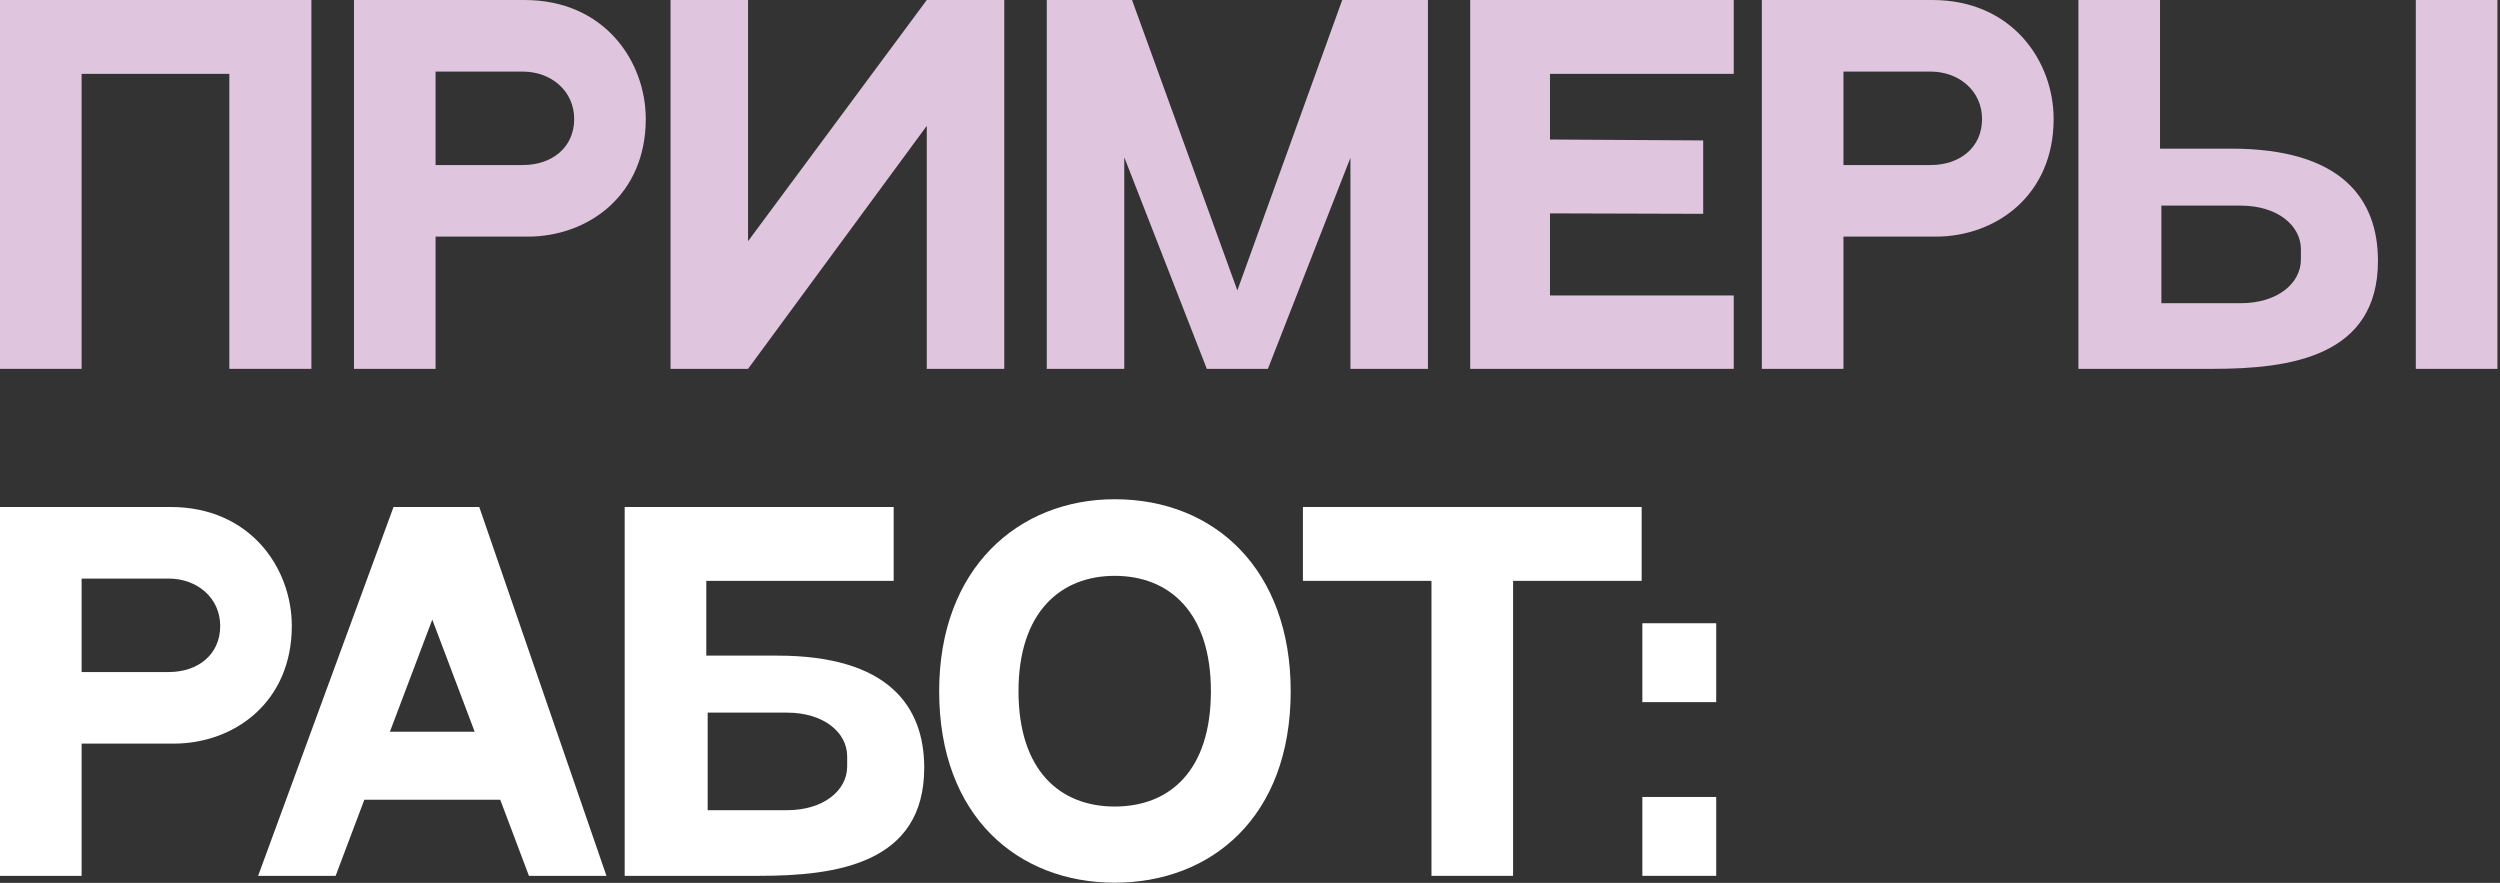
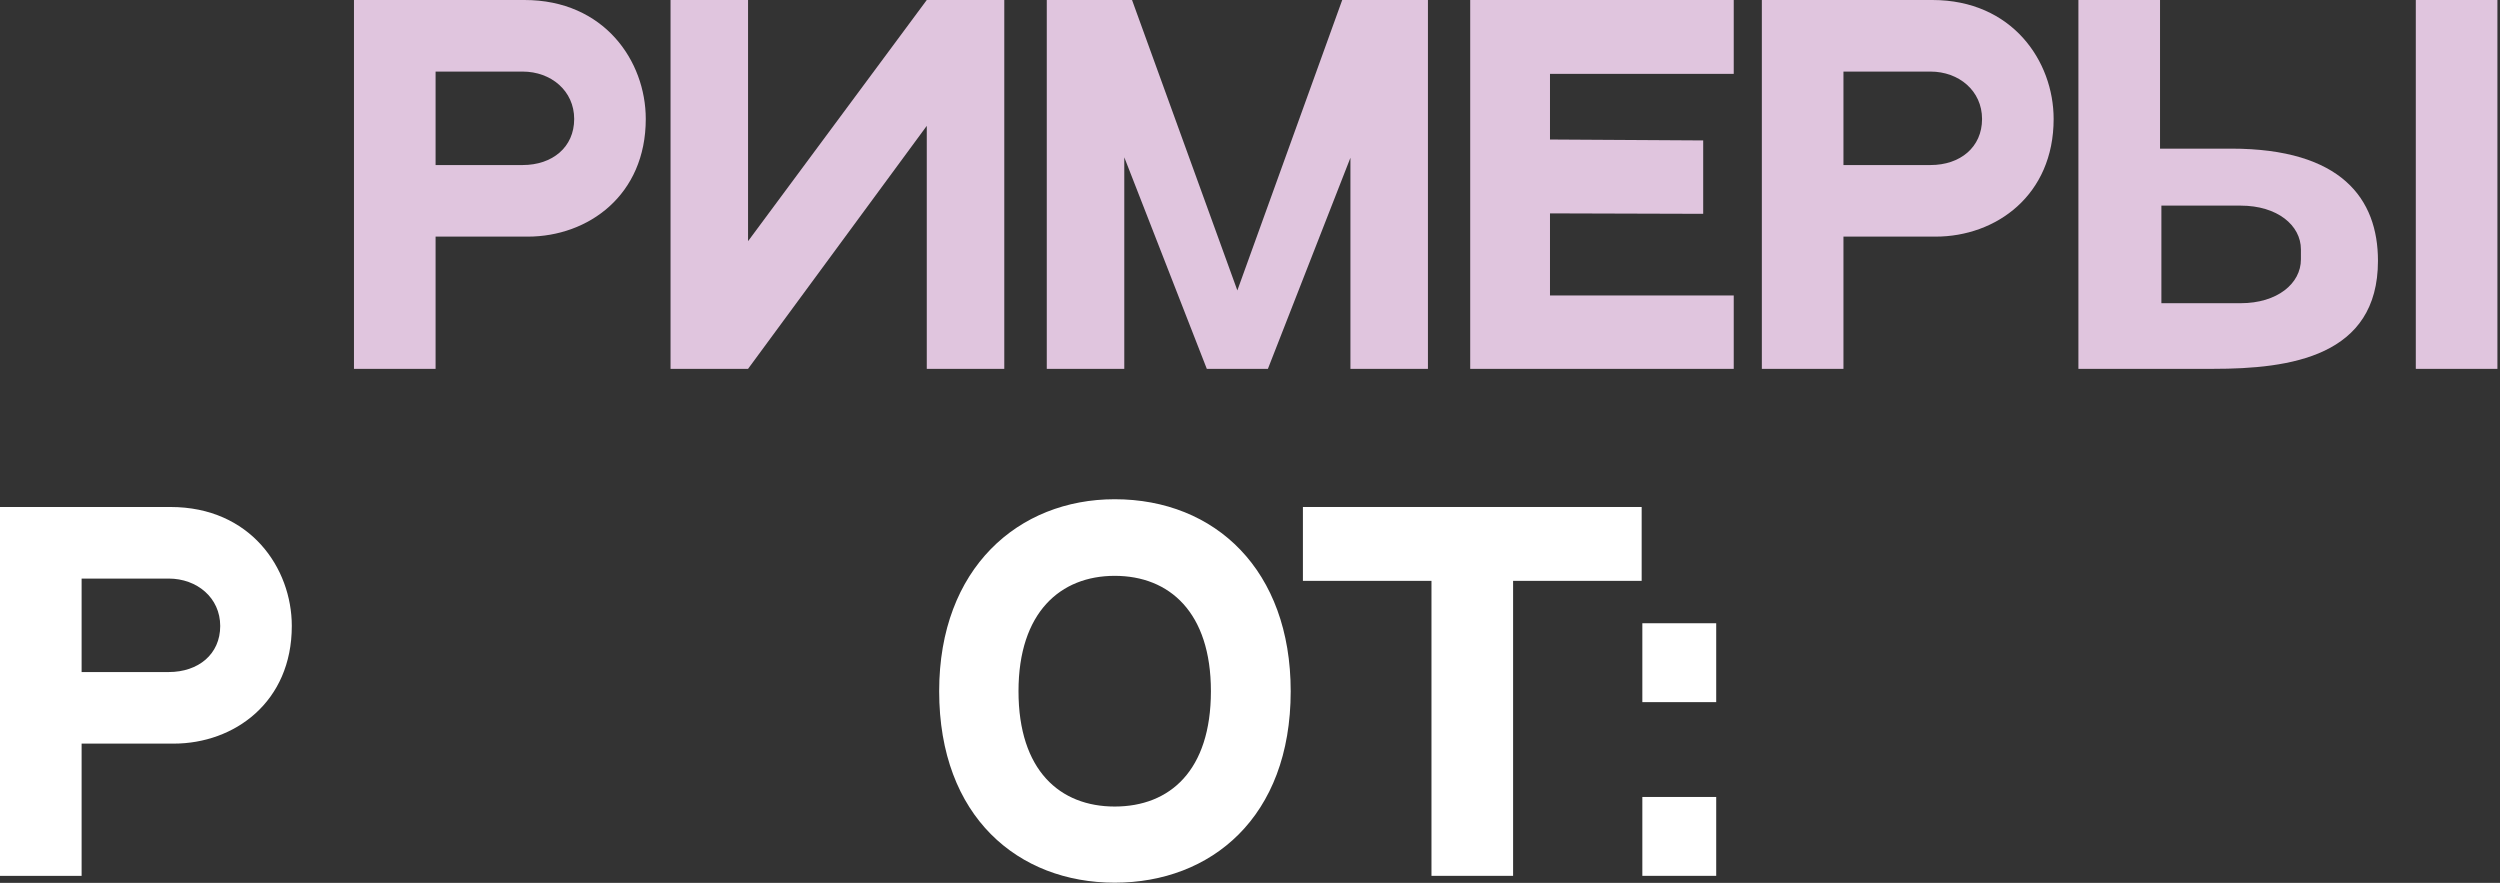
<svg xmlns="http://www.w3.org/2000/svg" width="286" height="101" viewBox="0 0 286 101" fill="none">
  <rect x="0" y="0" width="286" height="101" fill="#333333" stroke="none" />
-   <path d="M0 0H35.624V42.196H26.236V8.45H9.336V42.196H0V0Z" fill="#E0C5DE" />
  <path d="M60.002 0C69.129 0 73.876 6.989 73.876 13.613C73.876 22.324 67.304 27.07 60.367 27.07H49.831V42.196H40.494V0H60.002ZM59.793 18.881C63.183 18.881 65.687 16.847 65.687 13.613C65.687 10.38 63.027 8.189 59.793 8.189H49.831V18.881H59.793Z" fill="#E0C5DE" />
  <path d="M76.71 0H85.577V27.592L106.023 0H114.89V42.196H106.023V14.396L85.577 42.196H76.71V0Z" fill="#E0C5DE" />
  <path d="M153.55 0H163.356V42.196H154.489V18.047L145.048 42.196H138.059L128.618 17.995V42.196H119.751V0H129.505L141.553 33.225L153.55 0Z" fill="#E0C5DE" />
  <path d="M168.192 0H198.339V8.45H177.319V15.961L194.845 16.065V24.462L177.319 24.41V33.799H198.339V42.196H168.192V0Z" fill="#E0C5DE" />
  <path d="M221.062 0C230.19 0 234.936 6.989 234.936 13.613C234.936 22.324 228.364 27.07 221.427 27.07H210.891V42.196H201.555V0H221.062ZM220.854 18.881C224.244 18.881 226.747 16.847 226.747 13.613C226.747 10.38 224.087 8.189 220.854 8.189H210.891V18.881H220.854Z" fill="#E0C5DE" />
  <path d="M276.368 0H285.704V42.196H276.368V0ZM255.244 17.004C267.866 17.004 272.039 22.741 272.039 29.835C272.039 40.788 262.024 42.196 253.157 42.196H237.77V0H247.107V17.004H255.244ZM263.224 29.678V28.531C263.224 25.766 260.512 23.524 256.339 23.524H247.263V34.686H256.339C260.512 34.686 263.224 32.443 263.224 29.678Z" fill="#E0C5DE" />
  <path d="M19.507 58C28.635 58 33.382 64.989 33.382 71.613C33.382 80.324 26.81 85.07 19.872 85.07H9.336V100.196H0V58H19.507ZM19.299 76.882C22.689 76.882 25.193 74.847 25.193 71.613C25.193 68.38 22.533 66.189 19.299 66.189H9.336V76.882H19.299Z" fill="white" />
-   <path d="M60.511 100.196L57.225 91.486H41.682L38.396 100.196H29.529L45.02 58H54.826L69.378 100.196H60.511ZM44.603 83.714H54.305L49.454 70.883L44.603 83.714Z" fill="white" />
-   <path d="M88.937 75.004C101.559 75.004 105.732 80.741 105.732 87.835C105.732 98.788 95.717 100.196 86.85 100.196H71.464V58H102.237V66.45H80.8V75.004H88.937ZM96.917 87.678V86.531C96.917 83.766 94.205 81.524 90.032 81.524H80.957V92.686H90.032C94.205 92.686 96.917 90.443 96.917 87.678Z" fill="white" />
  <path d="M127.522 57.113C139.049 57.113 147.656 65.25 147.656 79.072C147.656 93.52 138.528 100.979 127.522 100.979C116.517 100.979 107.441 93.468 107.441 79.072C107.441 64.989 116.517 57.113 127.522 57.113ZM127.522 92.268C133.834 92.268 138.528 88.148 138.528 79.072C138.528 70.049 133.781 65.876 127.522 65.876C121.315 65.876 116.517 70.049 116.517 79.072C116.517 88.148 121.263 92.268 127.522 92.268Z" fill="white" />
  <path d="M149.053 58H187.806V66.45H173.098V100.196H163.761V66.45H149.053V58Z" fill="white" />
  <path d="M196.334 80.324H187.884V71.3H196.334V80.324ZM196.334 100.196H187.884V91.173H196.334V100.196Z" fill="white" />
</svg>